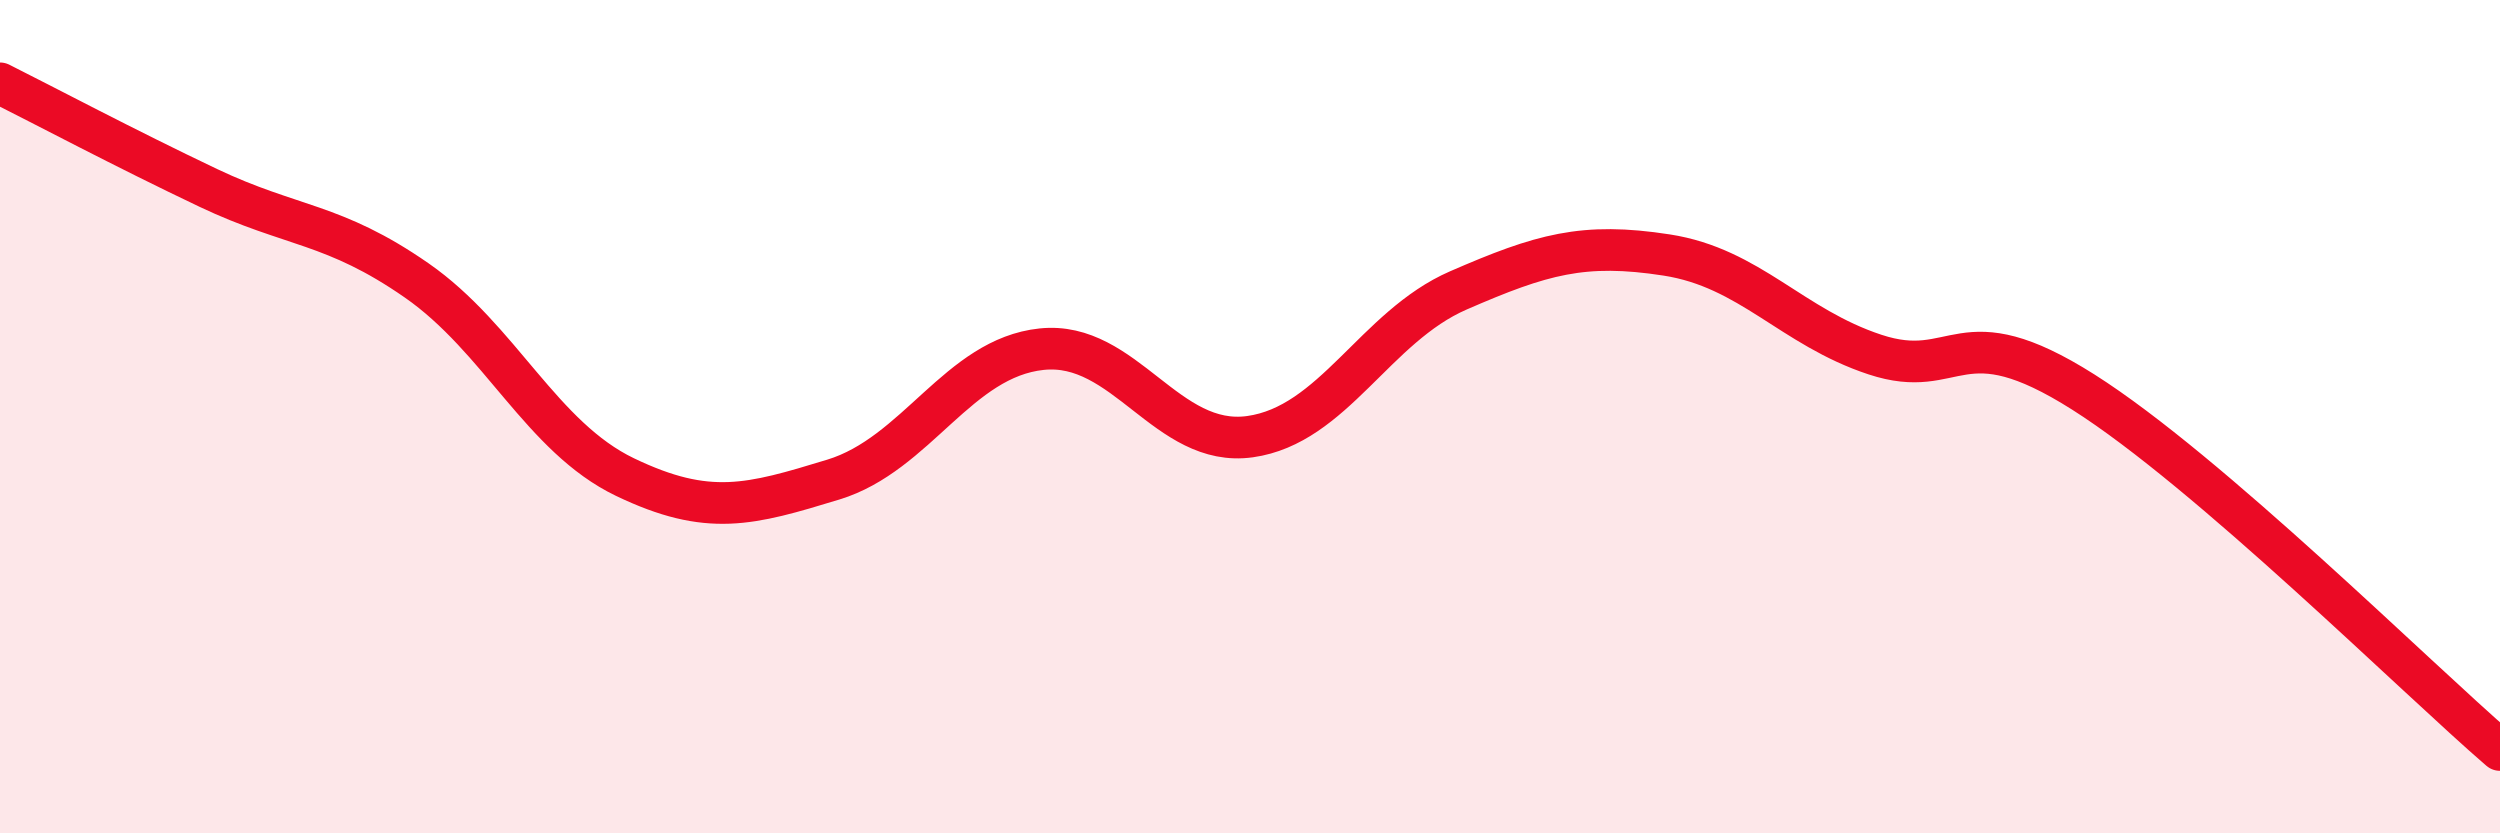
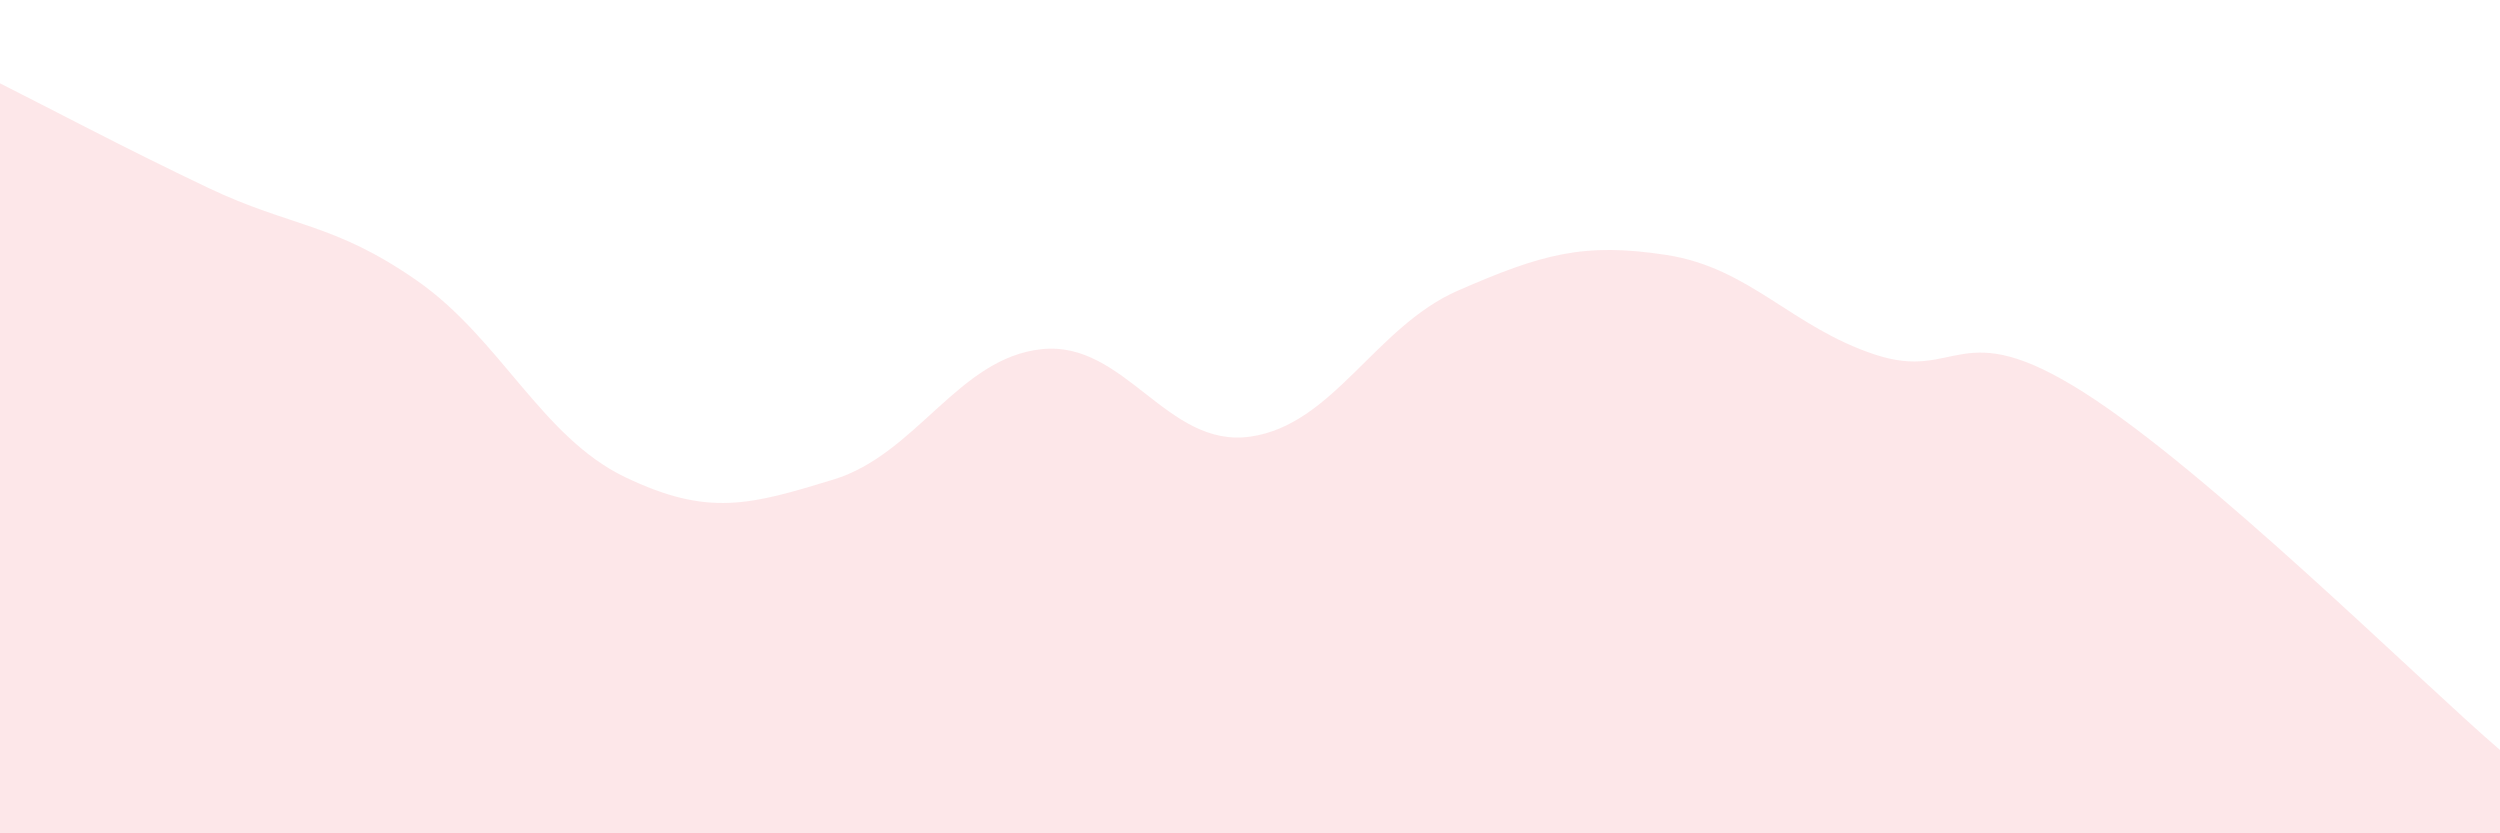
<svg xmlns="http://www.w3.org/2000/svg" width="60" height="20" viewBox="0 0 60 20">
  <path d="M 0,2 C 1,2.5 3,3.56 5,4.51 C 7,5.46 8,5.34 10,6.73 C 12,8.12 13,10.49 15,11.45 C 17,12.41 18,12.12 20,11.51 C 22,10.9 23,8.59 25,8.38 C 27,8.17 28,10.76 30,10.48 C 32,10.2 33,7.84 35,6.97 C 37,6.1 38,5.81 40,6.12 C 42,6.43 43,7.85 45,8.51 C 47,9.17 47,7.51 50,9.41 C 53,11.31 58,16.28 60,18L60 20L0 20Z" fill="#EB0A25" opacity="0.1" stroke-linecap="round" stroke-linejoin="round" />
-   <path d="M 0,2 C 1,2.5 3,3.56 5,4.51 C 7,5.46 8,5.34 10,6.73 C 12,8.12 13,10.49 15,11.45 C 17,12.41 18,12.12 20,11.51 C 22,10.9 23,8.59 25,8.38 C 27,8.17 28,10.76 30,10.48 C 32,10.2 33,7.84 35,6.97 C 37,6.1 38,5.81 40,6.12 C 42,6.43 43,7.85 45,8.51 C 47,9.17 47,7.51 50,9.41 C 53,11.31 58,16.28 60,18" stroke="#EB0A25" stroke-width="1" fill="none" stroke-linecap="round" stroke-linejoin="round" />
</svg>